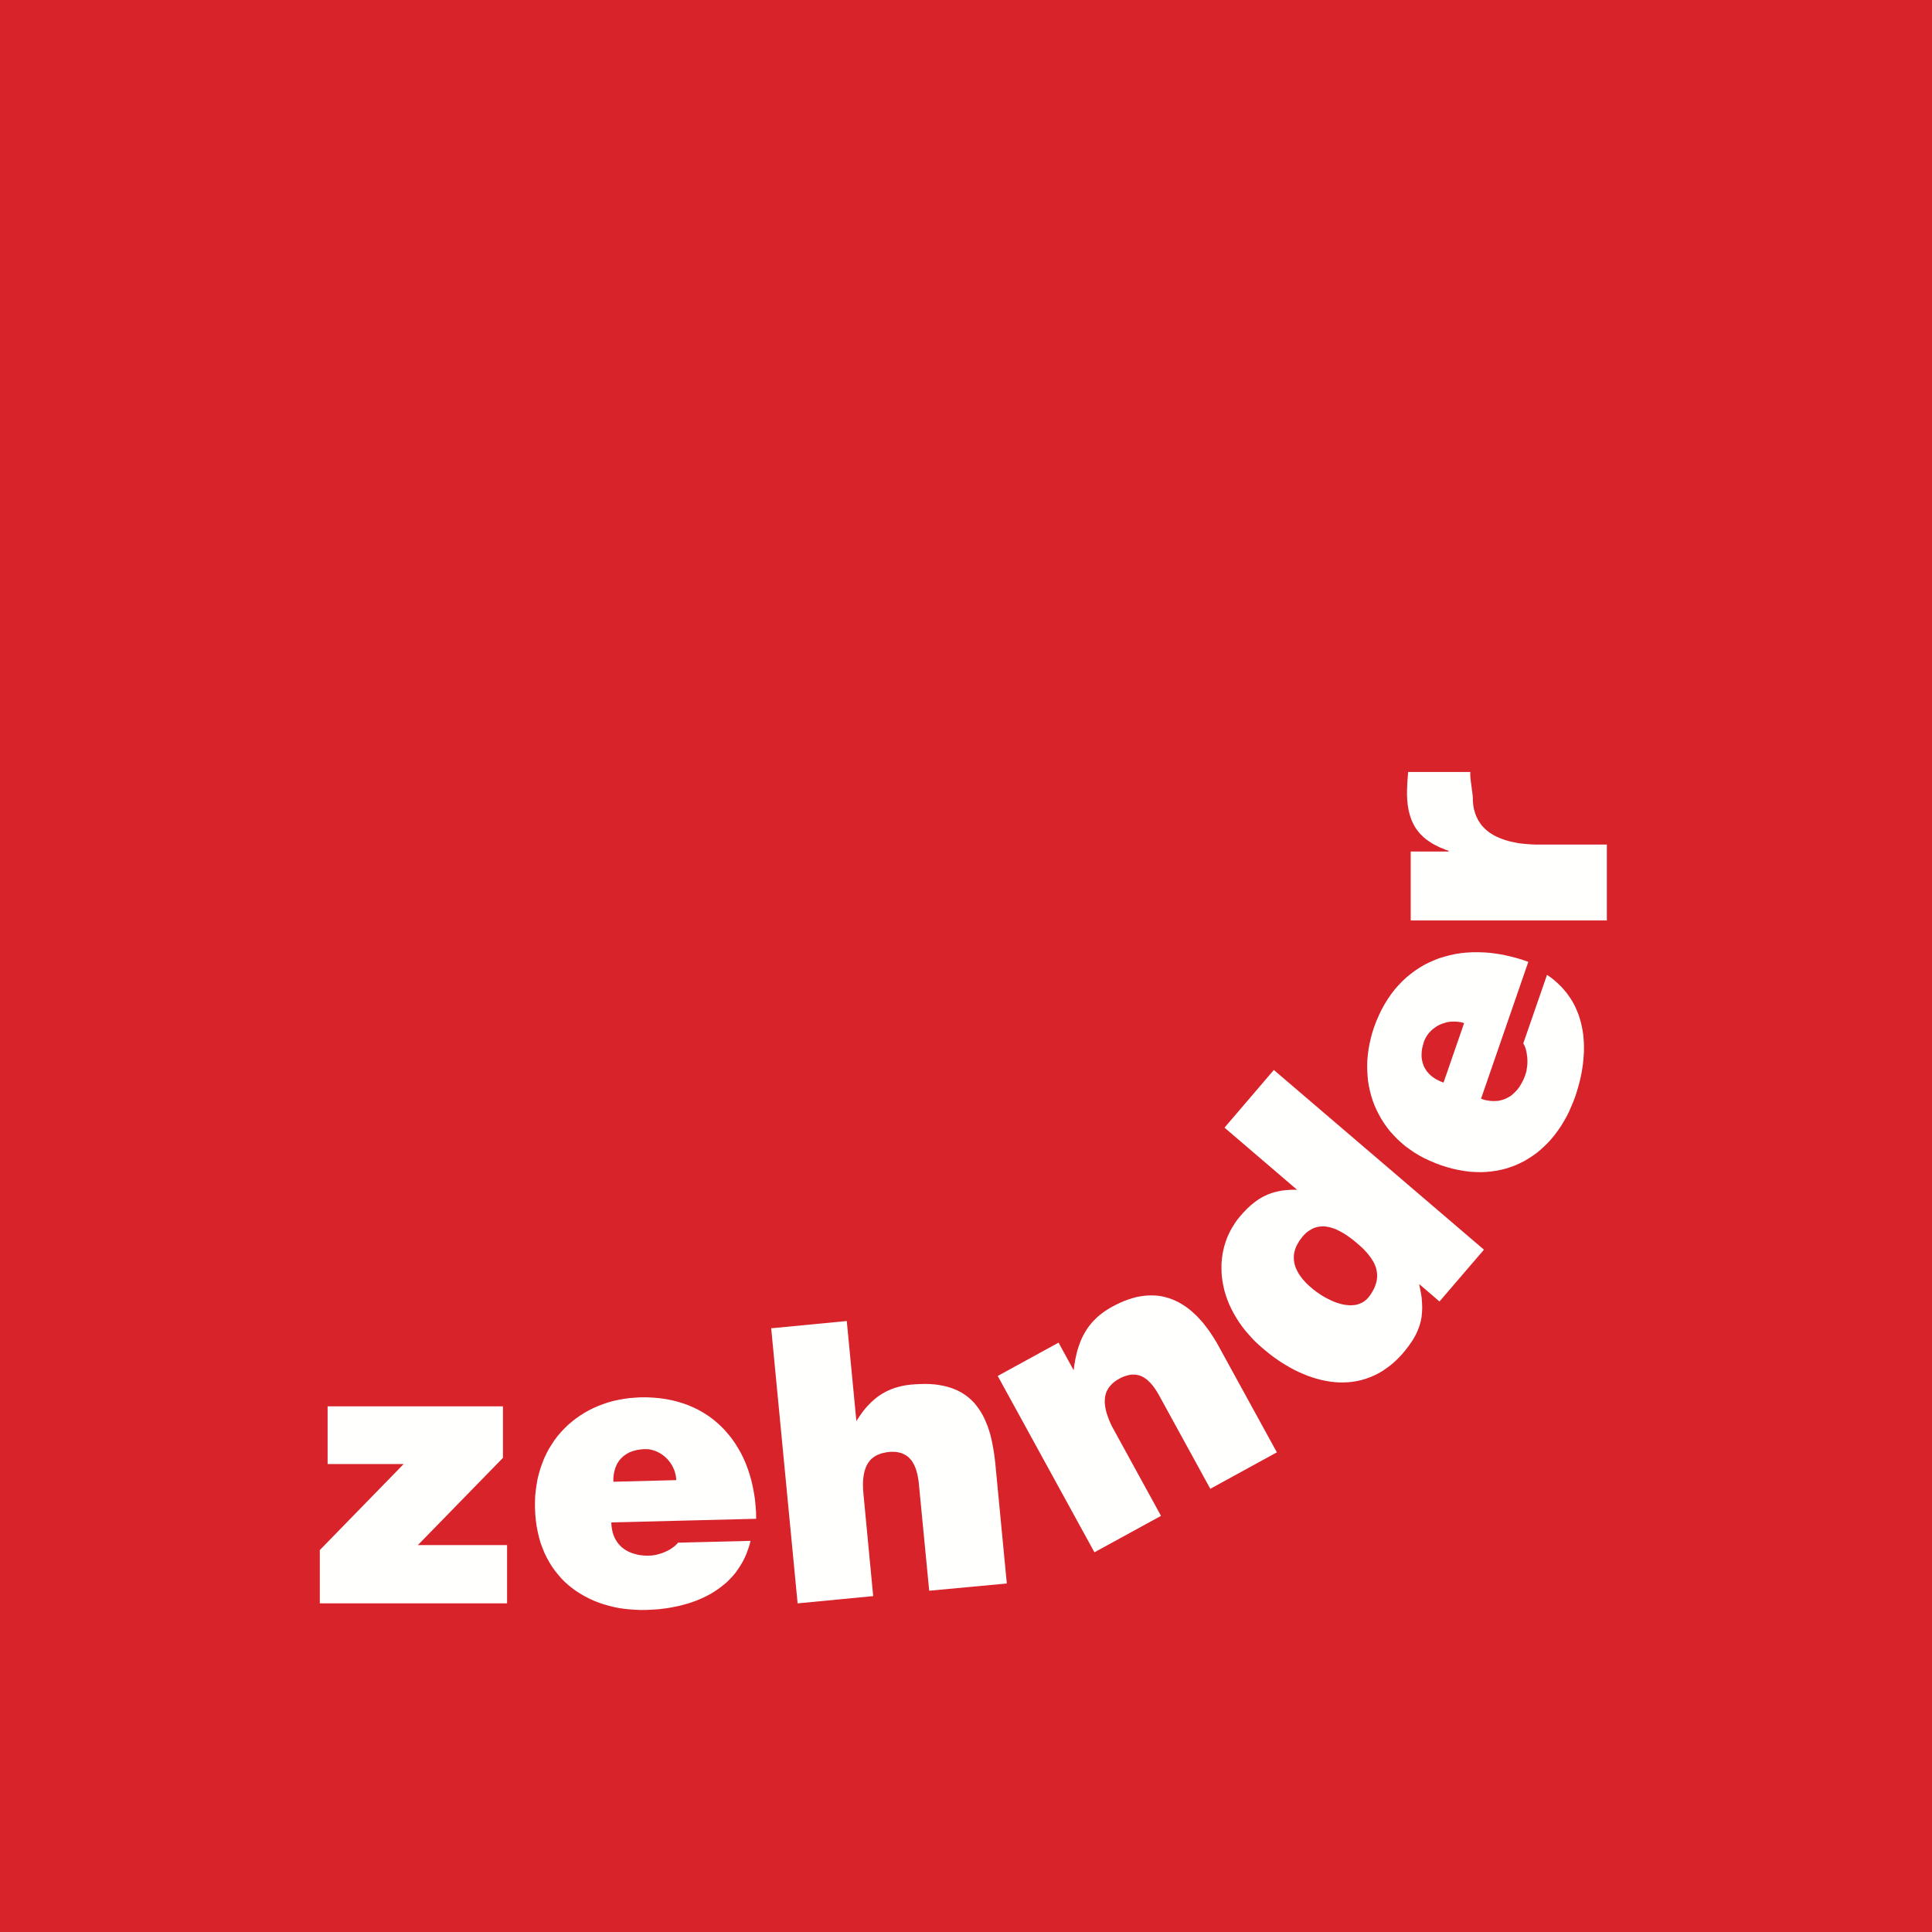
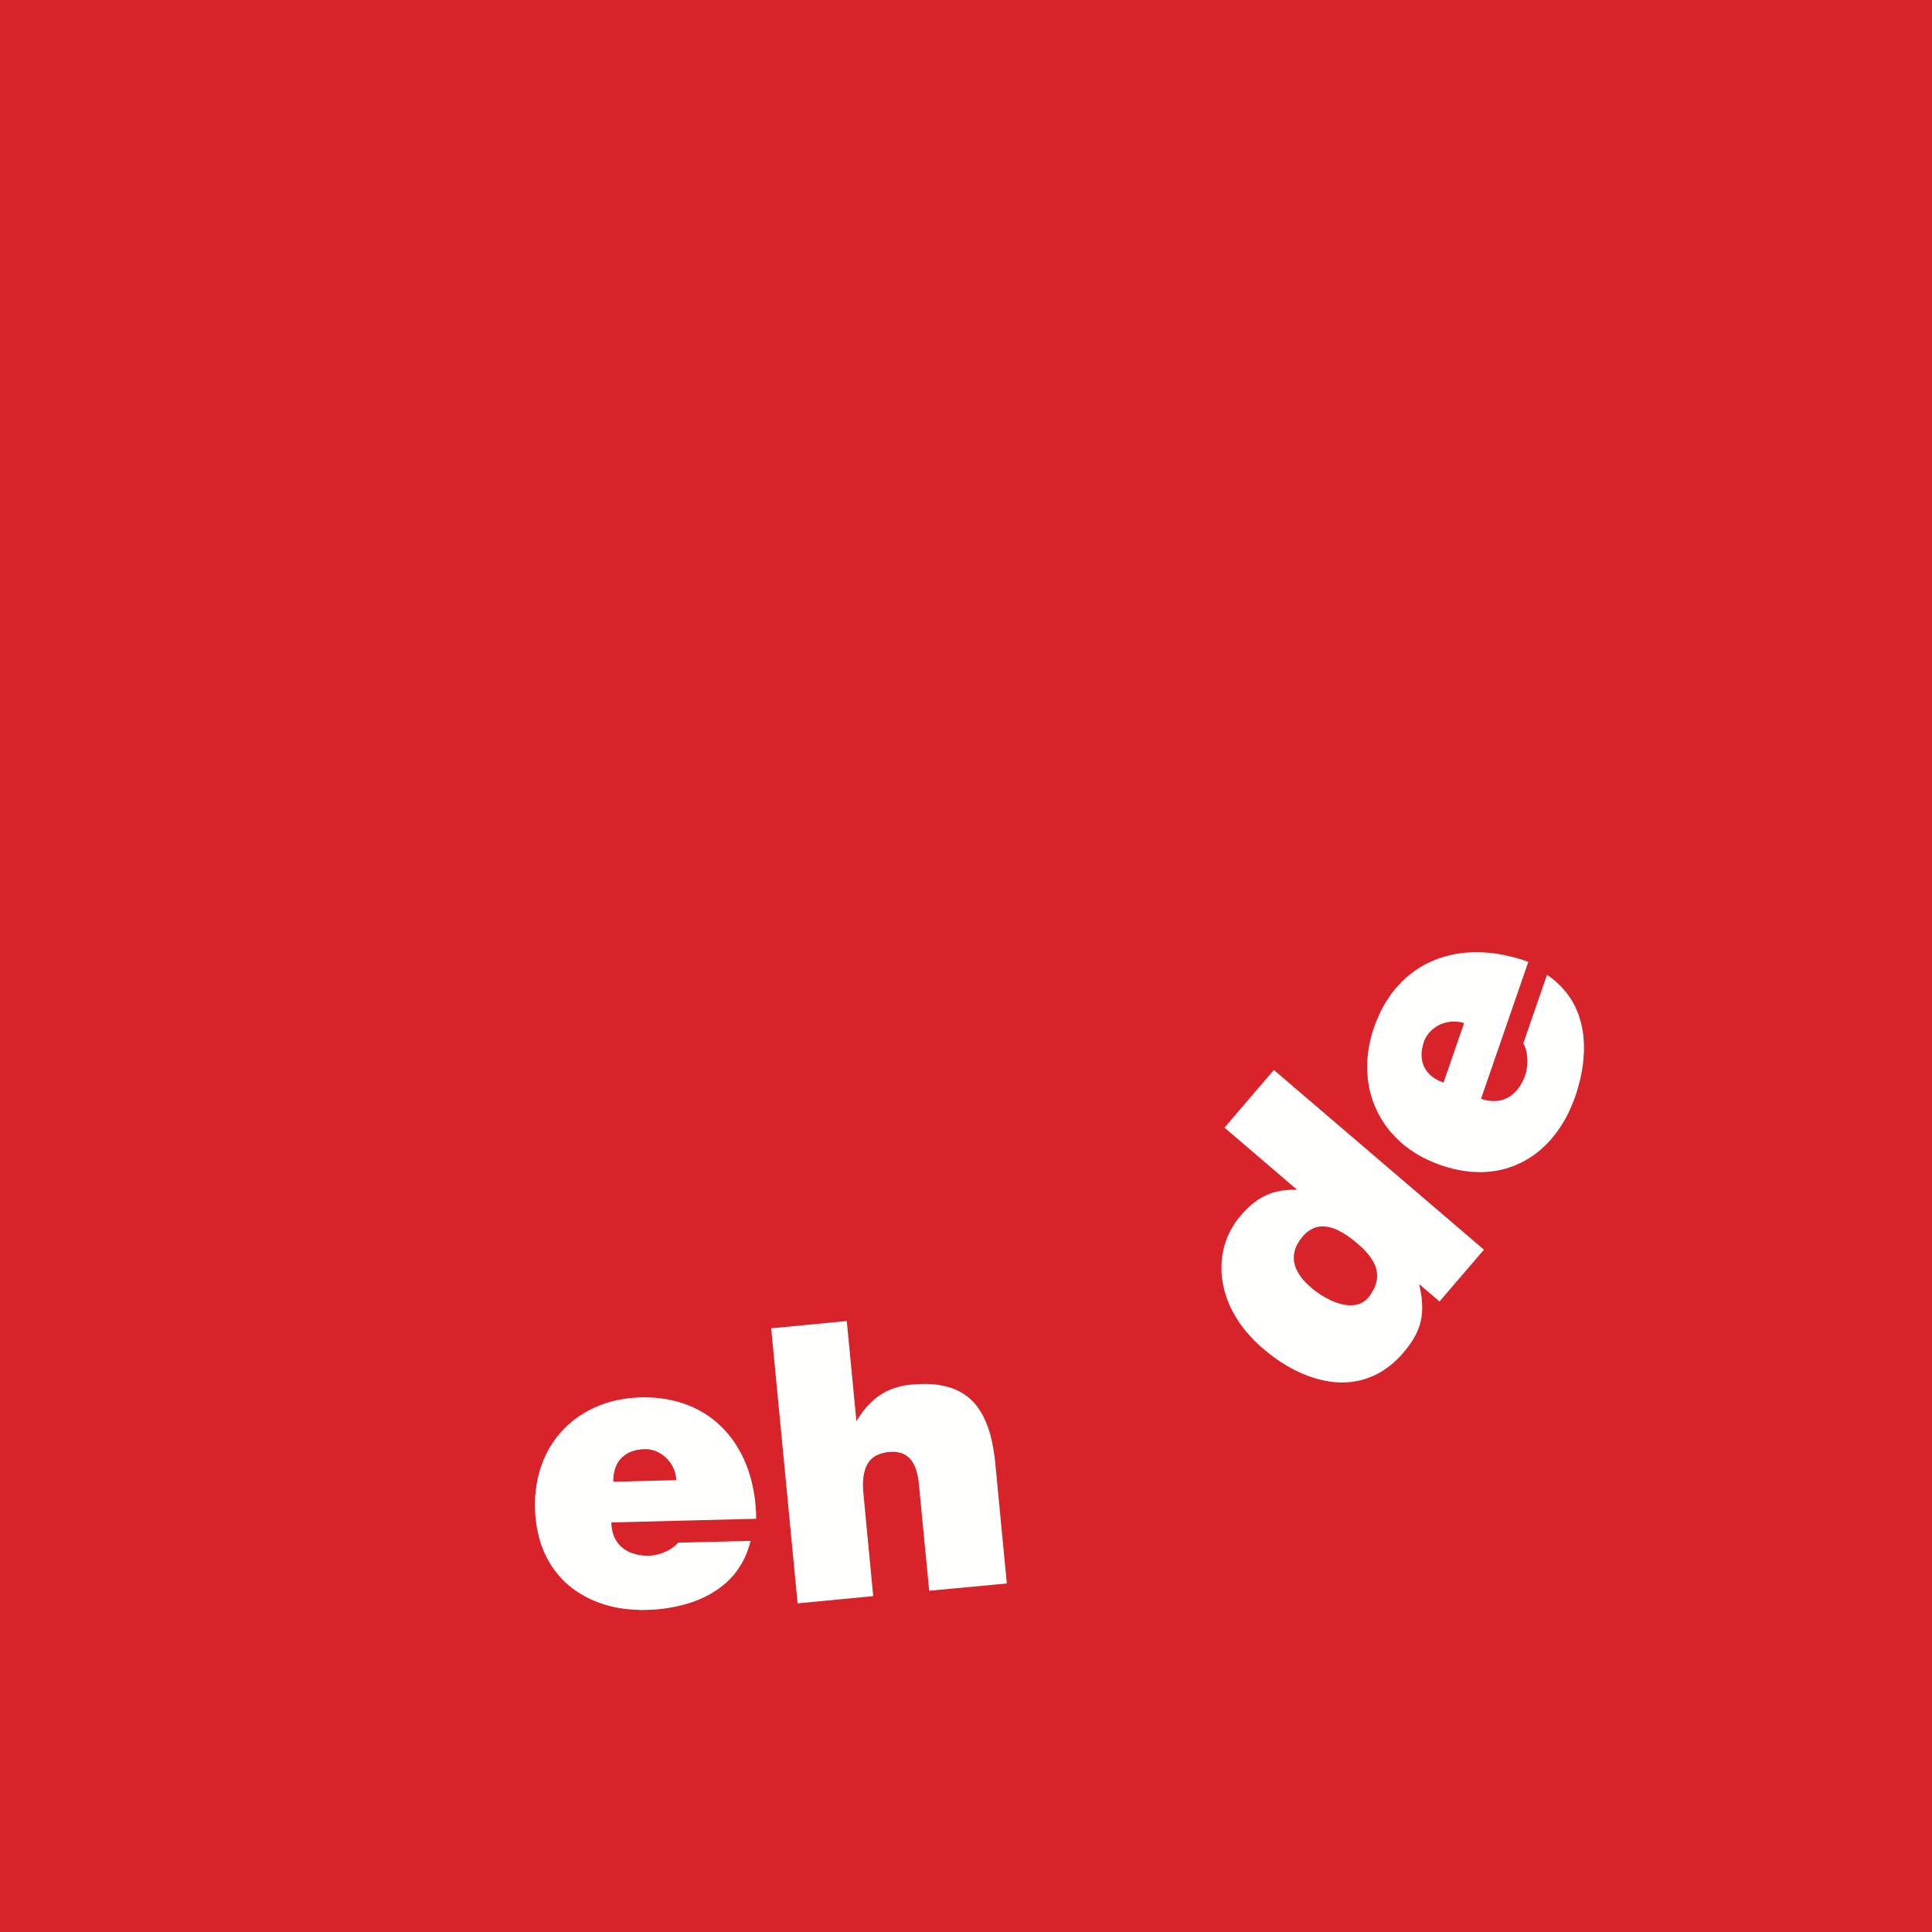
<svg xmlns="http://www.w3.org/2000/svg" width="51.024px" height="51.024px" viewBox="0 0 51.024 51.024" version="1.1">
  <rect x="0" y="0" width="51.024" height="51.024" fill="#333333" stroke="none" />
  <title>Group</title>
  <g id="Page-1" stroke="none" stroke-width="1" fill="none" fill-rule="evenodd">
    <g id="Beispiel-zweiseitig-DE-und-EN" transform="translate(-164.409, 0)">
      <g id="Group" transform="translate(164.409, 0)">
        <polygon id="Fill-4" fill="#D8232A" points="0 15.874 51.024 15.874 51.024 0 0 0" />
        <polygon id="Fill-5" fill="#D8232A" points="0 51.024 51.024 51.024 51.024 0 0 0" />
-         <polygon id="Fill-6" fill="#FFFFFE" points="8.652 37.142 8.652 38.665 10.661 38.665 8.446 40.937 8.446 42.345 13.392 42.345 13.392 40.805 11.036 40.805 13.283 38.502 13.283 37.142" />
        <path d="M16.921,36.903 L16.77,36.912 L16.621,36.924 L16.476,36.944 L16.333,36.97 L16.192,37.001 L16.056,37.039 L15.924,37.084 L15.795,37.133 L15.669,37.188 L15.546,37.25 L15.429,37.316 L15.314,37.389 L15.203,37.467 L15.099,37.55 L14.996,37.637 L14.901,37.731 L14.809,37.829 L14.722,37.931 L14.641,38.039 L14.567,38.152 L14.494,38.269 L14.431,38.39 L14.371,38.516 L14.32,38.646 L14.273,38.78 L14.232,38.92 L14.196,39.063 L14.171,39.209 L14.15,39.359 L14.134,39.513 L14.129,39.671 L14.129,39.833 L14.137,39.999 L14.152,40.158 L14.173,40.313 L14.203,40.463 L14.237,40.607 L14.277,40.748 L14.326,40.882 L14.379,41.012 L14.439,41.135 L14.505,41.254 L14.575,41.369 L14.652,41.477 L14.735,41.581 L14.82,41.68 L14.911,41.773 L15.009,41.861 L15.109,41.941 L15.216,42.02 L15.327,42.09 L15.44,42.156 L15.559,42.217 L15.68,42.273 L15.805,42.322 L15.935,42.367 L16.067,42.405 L16.201,42.439 L16.34,42.467 L16.482,42.488 L16.624,42.503 L16.772,42.513 L16.921,42.52 L17.071,42.518 L17.18,42.513 L17.291,42.507 L17.402,42.499 L17.515,42.485 L17.623,42.471 L17.734,42.452 L17.845,42.43 L17.953,42.407 L18.06,42.379 L18.166,42.349 L18.272,42.315 L18.375,42.277 L18.476,42.237 L18.576,42.192 L18.675,42.143 L18.77,42.092 L18.861,42.037 L18.951,41.977 L19.038,41.913 L19.124,41.845 L19.205,41.776 L19.281,41.699 L19.355,41.62 L19.426,41.534 L19.489,41.446 L19.551,41.351 L19.609,41.254 L19.662,41.152 L19.709,41.045 L19.751,40.932 L19.79,40.816 L19.822,40.694 L17.904,40.742 L17.883,40.771 L17.855,40.799 L17.823,40.828 L17.787,40.856 L17.747,40.885 L17.704,40.914 L17.657,40.941 L17.606,40.966 L17.553,40.99 L17.5,41.012 L17.442,41.031 L17.385,41.048 L17.325,41.063 L17.266,41.073 L17.206,41.082 L17.146,41.084 L17.095,41.084 L17.046,41.084 L16.999,41.082 L16.95,41.075 L16.903,41.071 L16.857,41.063 L16.812,41.052 L16.768,41.04 L16.724,41.028 L16.682,41.014 L16.64,40.996 L16.599,40.979 L16.561,40.958 L16.523,40.937 L16.487,40.914 L16.452,40.885 L16.418,40.861 L16.387,40.83 L16.357,40.799 L16.329,40.765 L16.301,40.73 L16.278,40.692 L16.254,40.654 L16.233,40.611 L16.214,40.569 L16.197,40.524 L16.182,40.477 L16.171,40.426 L16.161,40.375 L16.153,40.322 L16.148,40.266 L16.146,40.207 L19.97,40.111 L19.967,39.933 L19.954,39.759 L19.937,39.586 L19.911,39.421 L19.879,39.256 L19.843,39.097 L19.798,38.941 L19.749,38.792 L19.694,38.646 L19.632,38.506 L19.564,38.369 L19.489,38.239 L19.411,38.114 L19.326,37.992 L19.234,37.878 L19.139,37.768 L19.038,37.665 L18.932,37.568 L18.819,37.475 L18.702,37.39 L18.579,37.311 L18.453,37.239 L18.319,37.173 L18.182,37.114 L18.04,37.063 L17.893,37.018 L17.742,36.98 L17.587,36.95 L17.427,36.927 L17.261,36.912 L17.093,36.903 L16.921,36.903 Z M16.199,39.084 L16.199,39.037 L16.204,38.992 L16.208,38.948 L16.216,38.905 L16.225,38.863 L16.235,38.822 L16.246,38.782 L16.261,38.743 L16.276,38.707 L16.292,38.671 L16.312,38.637 L16.333,38.604 L16.354,38.571 L16.38,38.542 L16.405,38.514 L16.433,38.486 L16.461,38.461 L16.491,38.437 L16.525,38.414 L16.557,38.393 L16.593,38.373 L16.629,38.354 L16.667,38.34 L16.708,38.324 L16.75,38.312 L16.793,38.301 L16.837,38.291 L16.883,38.285 L16.932,38.278 L16.98,38.273 L17.029,38.272 L17.07,38.272 L17.11,38.273 L17.148,38.278 L17.189,38.285 L17.227,38.295 L17.266,38.306 L17.302,38.319 L17.34,38.333 L17.374,38.35 L17.41,38.367 L17.444,38.388 L17.478,38.409 L17.51,38.433 L17.542,38.457 L17.572,38.484 L17.602,38.512 L17.629,38.539 L17.655,38.569 L17.68,38.601 L17.706,38.635 L17.727,38.667 L17.749,38.704 L17.768,38.739 L17.785,38.776 L17.802,38.812 L17.815,38.85 L17.827,38.888 L17.838,38.929 L17.847,38.969 L17.853,39.009 L17.858,39.05 L17.859,39.09 L16.199,39.133 L16.199,39.084 Z" id="Fill-7" fill="#FFFFFE" />
        <polygon id="Fill-8" fill="#FFFFFE" points="20.367 35.08 21.065 42.345 23.061 42.153 22.804 39.458 22.795 39.35 22.791 39.243 22.791 39.191 22.793 39.141 22.795 39.092 22.799 39.043 22.806 38.996 22.812 38.949 22.821 38.905 22.832 38.862 22.842 38.82 22.857 38.78 22.872 38.741 22.889 38.703 22.908 38.667 22.93 38.633 22.953 38.6 22.978 38.568 23.006 38.538 23.036 38.512 23.07 38.486 23.104 38.463 23.14 38.441 23.181 38.422 23.223 38.405 23.267 38.388 23.315 38.375 23.366 38.365 23.419 38.353 23.477 38.347 23.527 38.343 23.577 38.343 23.626 38.343 23.67 38.347 23.712 38.353 23.755 38.363 23.794 38.373 23.832 38.386 23.866 38.403 23.9 38.42 23.932 38.439 23.962 38.46 23.992 38.484 24.017 38.509 24.043 38.538 24.066 38.564 24.09 38.594 24.109 38.629 24.128 38.66 24.147 38.697 24.162 38.732 24.179 38.771 24.192 38.811 24.205 38.852 24.228 38.937 24.245 39.026 24.26 39.119 24.27 39.216 24.54 42.011 26.59 41.82 26.286 38.65 26.27 38.509 26.252 38.375 26.23 38.243 26.207 38.118 26.181 37.997 26.152 37.879 26.117 37.768 26.082 37.662 26.04 37.561 25.998 37.464 25.951 37.371 25.9 37.283 25.847 37.203 25.789 37.125 25.731 37.052 25.663 36.984 25.596 36.922 25.523 36.864 25.447 36.812 25.366 36.763 25.282 36.72 25.192 36.682 25.1 36.648 25.002 36.62 24.901 36.596 24.796 36.577 24.685 36.562 24.57 36.554 24.452 36.549 24.328 36.552 24.198 36.557 24.064 36.567 24.002 36.574 23.941 36.582 23.883 36.592 23.824 36.603 23.768 36.618 23.711 36.631 23.657 36.648 23.604 36.665 23.553 36.684 23.502 36.705 23.453 36.726 23.404 36.75 23.357 36.775 23.31 36.801 23.266 36.829 23.221 36.858 23.176 36.89 23.136 36.922 23.094 36.956 23.053 36.993 23.012 37.029 22.974 37.067 22.936 37.107 22.898 37.147 22.86 37.19 22.823 37.235 22.787 37.281 22.753 37.328 22.719 37.377 22.685 37.426 22.65 37.479 22.617 37.53 22.363 34.888" />
-         <polygon id="Fill-9" fill="#FFFFFE" points="26.35 36.339 27.956 35.459 28.355 36.188 28.365 36.116 28.374 36.045 28.387 35.975 28.397 35.908 28.412 35.841 28.427 35.775 28.442 35.711 28.459 35.648 28.478 35.588 28.499 35.527 28.52 35.469 28.542 35.412 28.567 35.354 28.593 35.299 28.621 35.246 28.65 35.192 28.683 35.141 28.714 35.09 28.748 35.041 28.784 34.995 28.823 34.948 28.863 34.901 28.906 34.858 28.951 34.814 28.995 34.771 29.045 34.73 29.095 34.69 29.146 34.652 29.202 34.614 29.259 34.577 29.319 34.541 29.38 34.506 29.487 34.45 29.596 34.399 29.702 34.354 29.806 34.316 29.91 34.284 30.012 34.256 30.112 34.237 30.212 34.222 30.311 34.214 30.405 34.212 30.502 34.214 30.598 34.222 30.689 34.237 30.781 34.259 30.87 34.284 30.96 34.316 31.046 34.354 31.134 34.397 31.217 34.446 31.302 34.499 31.383 34.558 31.464 34.624 31.542 34.695 31.622 34.771 31.696 34.852 31.773 34.937 31.845 35.031 31.918 35.127 31.987 35.228 32.057 35.335 32.126 35.448 32.191 35.565 33.722 38.356 31.964 39.319 30.615 36.858 30.566 36.773 30.516 36.694 30.492 36.659 30.464 36.622 30.438 36.588 30.41 36.556 30.385 36.525 30.355 36.497 30.327 36.469 30.3 36.443 30.269 36.42 30.239 36.399 30.208 36.377 30.177 36.361 30.145 36.346 30.111 36.332 30.076 36.322 30.042 36.314 30.005 36.307 29.97 36.303 29.933 36.303 29.895 36.303 29.855 36.307 29.817 36.315 29.774 36.325 29.733 36.337 29.69 36.351 29.646 36.369 29.601 36.389 29.555 36.415 29.505 36.443 29.461 36.473 29.421 36.503 29.383 36.535 29.349 36.569 29.319 36.603 29.291 36.636 29.268 36.671 29.246 36.71 29.228 36.746 29.212 36.784 29.202 36.822 29.191 36.86 29.184 36.9 29.18 36.941 29.178 36.982 29.176 37.024 29.178 37.065 29.183 37.107 29.188 37.15 29.195 37.192 29.205 37.234 29.214 37.278 29.226 37.319 29.255 37.405 29.287 37.492 29.323 37.577 29.361 37.66 30.662 40.034 28.904 40.996" />
        <path d="M35.842,32.836 L35.757,32.765 L35.67,32.698 L35.581,32.634 L35.489,32.574 L35.444,32.549 L35.397,32.523 L35.351,32.5 L35.306,32.476 L35.259,32.457 L35.212,32.44 L35.166,32.426 L35.119,32.412 L35.072,32.402 L35.026,32.395 L34.978,32.389 L34.932,32.389 L34.887,32.391 L34.84,32.395 L34.795,32.404 L34.751,32.415 L34.704,32.431 L34.661,32.451 L34.616,32.475 L34.574,32.502 L34.529,32.532 L34.489,32.567 L34.446,32.608 L34.405,32.652 L34.368,32.702 L34.331,32.749 L34.301,32.796 L34.274,32.842 L34.249,32.887 L34.227,32.934 L34.21,32.98 L34.195,33.026 L34.185,33.07 L34.176,33.115 L34.171,33.159 L34.17,33.205 L34.17,33.249 L34.174,33.291 L34.18,33.334 L34.188,33.376 L34.199,33.419 L34.213,33.462 L34.23,33.504 L34.249,33.544 L34.27,33.587 L34.293,33.627 L34.318,33.668 L34.346,33.706 L34.376,33.747 L34.405,33.785 L34.44,33.823 L34.474,33.861 L34.51,33.899 L34.549,33.935 L34.589,33.972 L34.631,34.008 L34.671,34.043 L34.715,34.076 L34.757,34.11 L34.804,34.142 L34.851,34.174 L34.897,34.206 L34.949,34.236 L34.999,34.266 L35.051,34.293 L35.101,34.318 L35.155,34.344 L35.208,34.368 L35.261,34.389 L35.314,34.408 L35.368,34.425 L35.423,34.44 L35.477,34.453 L35.53,34.461 L35.583,34.467 L35.633,34.472 L35.685,34.472 L35.736,34.469 L35.788,34.464 L35.835,34.455 L35.882,34.44 L35.927,34.423 L35.973,34.402 L36.016,34.376 L36.057,34.346 L36.098,34.31 L36.134,34.271 L36.17,34.227 L36.206,34.176 L36.238,34.123 L36.266,34.074 L36.292,34.023 L36.313,33.974 L36.33,33.925 L36.344,33.878 L36.357,33.829 L36.364,33.783 L36.368,33.737 L36.371,33.691 L36.368,33.646 L36.364,33.602 L36.357,33.56 L36.347,33.514 L36.336,33.472 L36.32,33.429 L36.302,33.387 L36.283,33.346 L36.26,33.304 L36.233,33.264 L36.209,33.223 L36.179,33.185 L36.149,33.145 L36.117,33.104 L36.083,33.066 L36.047,33.027 L36.009,32.986 L35.927,32.91 L35.842,32.836 Z M38.017,34.372 L37.48,33.912 L37.494,33.985 L37.509,34.055 L37.521,34.123 L37.533,34.189 L37.544,34.255 L37.549,34.318 L37.554,34.38 L37.557,34.442 L37.56,34.502 L37.56,34.559 L37.557,34.616 L37.554,34.672 L37.549,34.727 L37.544,34.78 L37.533,34.834 L37.524,34.885 L37.511,34.935 L37.496,34.987 L37.481,35.035 L37.462,35.085 L37.443,35.133 L37.423,35.182 L37.4,35.229 L37.376,35.276 L37.349,35.323 L37.324,35.369 L37.294,35.416 L37.262,35.463 L37.196,35.557 L37.123,35.65 L37.028,35.765 L36.93,35.869 L36.829,35.966 L36.725,36.055 L36.619,36.133 L36.513,36.206 L36.404,36.27 L36.293,36.325 L36.181,36.373 L36.068,36.414 L35.953,36.448 L35.838,36.474 L35.721,36.493 L35.605,36.505 L35.484,36.51 L35.365,36.51 L35.247,36.502 L35.127,36.488 L35.006,36.467 L34.887,36.442 L34.766,36.41 L34.646,36.373 L34.527,36.331 L34.408,36.282 L34.289,36.23 L34.171,36.172 L34.054,36.108 L33.938,36.04 L33.822,35.968 L33.71,35.891 L33.597,35.81 L33.486,35.723 L33.355,35.614 L33.231,35.506 L33.113,35.393 L33.008,35.278 L32.907,35.163 L32.813,35.044 L32.729,34.927 L32.652,34.806 L32.582,34.686 L32.518,34.565 L32.462,34.444 L32.413,34.321 L32.371,34.2 L32.335,34.078 L32.308,33.957 L32.286,33.835 L32.269,33.715 L32.261,33.595 L32.259,33.476 L32.261,33.359 L32.271,33.244 L32.286,33.129 L32.308,33.017 L32.335,32.906 L32.369,32.798 L32.407,32.691 L32.452,32.589 L32.503,32.487 L32.559,32.391 L32.618,32.296 L32.684,32.204 L32.756,32.117 L32.833,32.029 L32.912,31.947 L32.95,31.908 L32.99,31.872 L33.028,31.836 L33.069,31.802 L33.11,31.77 L33.15,31.738 L33.192,31.708 L33.233,31.679 L33.275,31.653 L33.32,31.627 L33.362,31.603 L33.408,31.581 L33.452,31.56 L33.498,31.54 L33.545,31.523 L33.592,31.506 L33.642,31.491 L33.693,31.477 L33.743,31.466 L33.795,31.455 L33.849,31.444 L33.903,31.438 L33.959,31.432 L34.016,31.428 L34.074,31.423 L34.133,31.421 L34.195,31.421 L34.257,31.423 L32.339,29.781 L33.642,28.258 L39.191,33.004 L38.017,34.372 Z" id="Fill-10" fill="#FFFFFE" />
-         <polygon id="Fill-11" fill="#FFFFFE" points="37.189 20.388 37.186 20.433 37.181 20.494 37.174 20.572 37.169 20.652 37.165 20.735 37.162 20.81 37.159 20.873 37.159 20.918 37.159 20.991 37.162 21.061 37.165 21.13 37.172 21.197 37.178 21.263 37.189 21.326 37.2 21.39 37.214 21.45 37.23 21.51 37.247 21.567 37.266 21.624 37.287 21.677 37.312 21.731 37.338 21.782 37.365 21.833 37.398 21.882 37.432 21.929 37.466 21.975 37.503 22.018 37.547 22.06 37.589 22.103 37.636 22.143 37.684 22.182 37.738 22.218 37.791 22.254 37.849 22.29 37.911 22.322 37.975 22.354 38.04 22.386 38.111 22.414 38.183 22.444 38.259 22.469 38.259 22.488 37.257 22.488 37.257 24.309 42.437 24.309 42.437 22.305 40.664 22.305 40.559 22.305 40.454 22.301 40.356 22.294 40.258 22.286 40.164 22.276 40.075 22.263 39.988 22.245 39.904 22.228 39.824 22.207 39.746 22.184 39.672 22.158 39.6 22.13 39.533 22.101 39.469 22.069 39.409 22.033 39.351 21.996 39.296 21.956 39.245 21.914 39.199 21.87 39.153 21.822 39.113 21.773 39.078 21.72 39.042 21.667 39.014 21.61 38.986 21.552 38.962 21.49 38.943 21.426 38.925 21.361 38.913 21.292 38.904 21.22 38.898 21.148 38.898 21.071 38.893 21.009 38.883 20.926 38.87 20.833 38.858 20.731 38.843 20.629 38.834 20.533 38.83 20.49 38.83 20.452 38.83 20.418 38.832 20.388" />
        <path d="M38.667,27.021 L38.627,27.009 L38.586,26.997 L38.546,26.991 L38.505,26.985 L38.464,26.982 L38.424,26.98 L38.383,26.98 L38.343,26.98 L38.303,26.983 L38.262,26.989 L38.222,26.997 L38.184,27.006 L38.145,27.017 L38.107,27.03 L38.068,27.043 L38.033,27.059 L37.996,27.076 L37.96,27.096 L37.926,27.117 L37.895,27.139 L37.86,27.165 L37.831,27.188 L37.801,27.215 L37.773,27.244 L37.744,27.273 L37.722,27.302 L37.698,27.334 L37.675,27.369 L37.656,27.402 L37.636,27.436 L37.621,27.473 L37.606,27.511 L37.592,27.559 L37.579,27.607 L37.567,27.654 L37.557,27.698 L37.551,27.742 L37.547,27.788 L37.544,27.829 L37.544,27.872 L37.544,27.915 L37.549,27.956 L37.555,27.995 L37.564,28.034 L37.573,28.073 L37.586,28.108 L37.598,28.145 L37.615,28.181 L37.633,28.215 L37.654,28.247 L37.675,28.282 L37.698,28.311 L37.724,28.34 L37.751,28.37 L37.779,28.395 L37.811,28.424 L37.845,28.448 L37.878,28.473 L37.915,28.495 L37.954,28.517 L37.994,28.537 L38.035,28.555 L38.079,28.575 L38.124,28.59 L38.667,27.021 Z M39.114,29.017 L39.167,29.035 L39.222,29.052 L39.273,29.061 L39.326,29.07 L39.377,29.076 L39.426,29.078 L39.473,29.078 L39.522,29.076 L39.567,29.073 L39.612,29.064 L39.656,29.053 L39.699,29.041 L39.74,29.026 L39.78,29.009 L39.817,28.989 L39.857,28.968 L39.893,28.945 L39.927,28.919 L39.96,28.892 L39.992,28.861 L40.024,28.829 L40.054,28.799 L40.084,28.762 L40.112,28.726 L40.137,28.689 L40.161,28.649 L40.185,28.608 L40.208,28.566 L40.229,28.523 L40.248,28.479 L40.267,28.434 L40.284,28.387 L40.301,28.331 L40.316,28.273 L40.324,28.212 L40.333,28.151 L40.338,28.091 L40.339,28.032 L40.338,27.973 L40.333,27.915 L40.326,27.86 L40.318,27.805 L40.308,27.756 L40.296,27.706 L40.282,27.665 L40.265,27.623 L40.248,27.587 L40.229,27.558 L40.857,25.745 L40.959,25.817 L41.055,25.893 L41.144,25.973 L41.229,26.055 L41.305,26.14 L41.379,26.229 L41.444,26.32 L41.504,26.41 L41.559,26.506 L41.608,26.602 L41.651,26.703 L41.691,26.802 L41.723,26.904 L41.753,27.009 L41.777,27.116 L41.797,27.22 L41.813,27.328 L41.823,27.436 L41.83,27.544 L41.832,27.655 L41.832,27.764 L41.825,27.875 L41.817,27.985 L41.806,28.096 L41.79,28.206 L41.773,28.314 L41.75,28.425 L41.726,28.535 L41.698,28.642 L41.667,28.75 L41.636,28.855 L41.602,28.959 L41.548,29.102 L41.491,29.238 L41.432,29.372 L41.365,29.503 L41.295,29.625 L41.221,29.747 L41.142,29.861 L41.061,29.971 L40.974,30.076 L40.883,30.177 L40.789,30.27 L40.691,30.36 L40.589,30.445 L40.484,30.521 L40.373,30.593 L40.262,30.66 L40.145,30.718 L40.027,30.773 L39.903,30.819 L39.777,30.86 L39.65,30.893 L39.518,30.919 L39.384,30.938 L39.245,30.951 L39.105,30.957 L38.963,30.953 L38.818,30.945 L38.669,30.925 L38.519,30.899 L38.367,30.866 L38.212,30.823 L38.056,30.774 L37.902,30.716 L37.757,30.654 L37.618,30.59 L37.483,30.517 L37.356,30.441 L37.234,30.357 L37.117,30.273 L37.009,30.18 L36.904,30.084 L36.809,29.985 L36.717,29.884 L36.631,29.776 L36.554,29.666 L36.481,29.552 L36.415,29.433 L36.355,29.314 L36.3,29.192 L36.253,29.066 L36.213,28.939 L36.179,28.808 L36.151,28.677 L36.129,28.543 L36.117,28.407 L36.109,28.268 L36.107,28.131 L36.112,27.989 L36.125,27.849 L36.144,27.706 L36.17,27.564 L36.202,27.422 L36.24,27.279 L36.287,27.134 L36.347,26.973 L36.415,26.817 L36.485,26.669 L36.564,26.526 L36.647,26.392 L36.735,26.262 L36.828,26.14 L36.928,26.026 L37.03,25.919 L37.139,25.817 L37.252,25.724 L37.368,25.637 L37.487,25.558 L37.613,25.483 L37.743,25.418 L37.875,25.36 L38.011,25.306 L38.149,25.265 L38.293,25.227 L38.439,25.195 L38.586,25.172 L38.737,25.157 L38.89,25.149 L39.048,25.148 L39.205,25.154 L39.366,25.166 L39.529,25.188 L39.693,25.215 L39.858,25.252 L40.024,25.294 L40.192,25.343 L40.363,25.402 L39.114,29.017 Z" id="Fill-12" fill="#FFFFFE" />
      </g>
    </g>
  </g>
</svg>